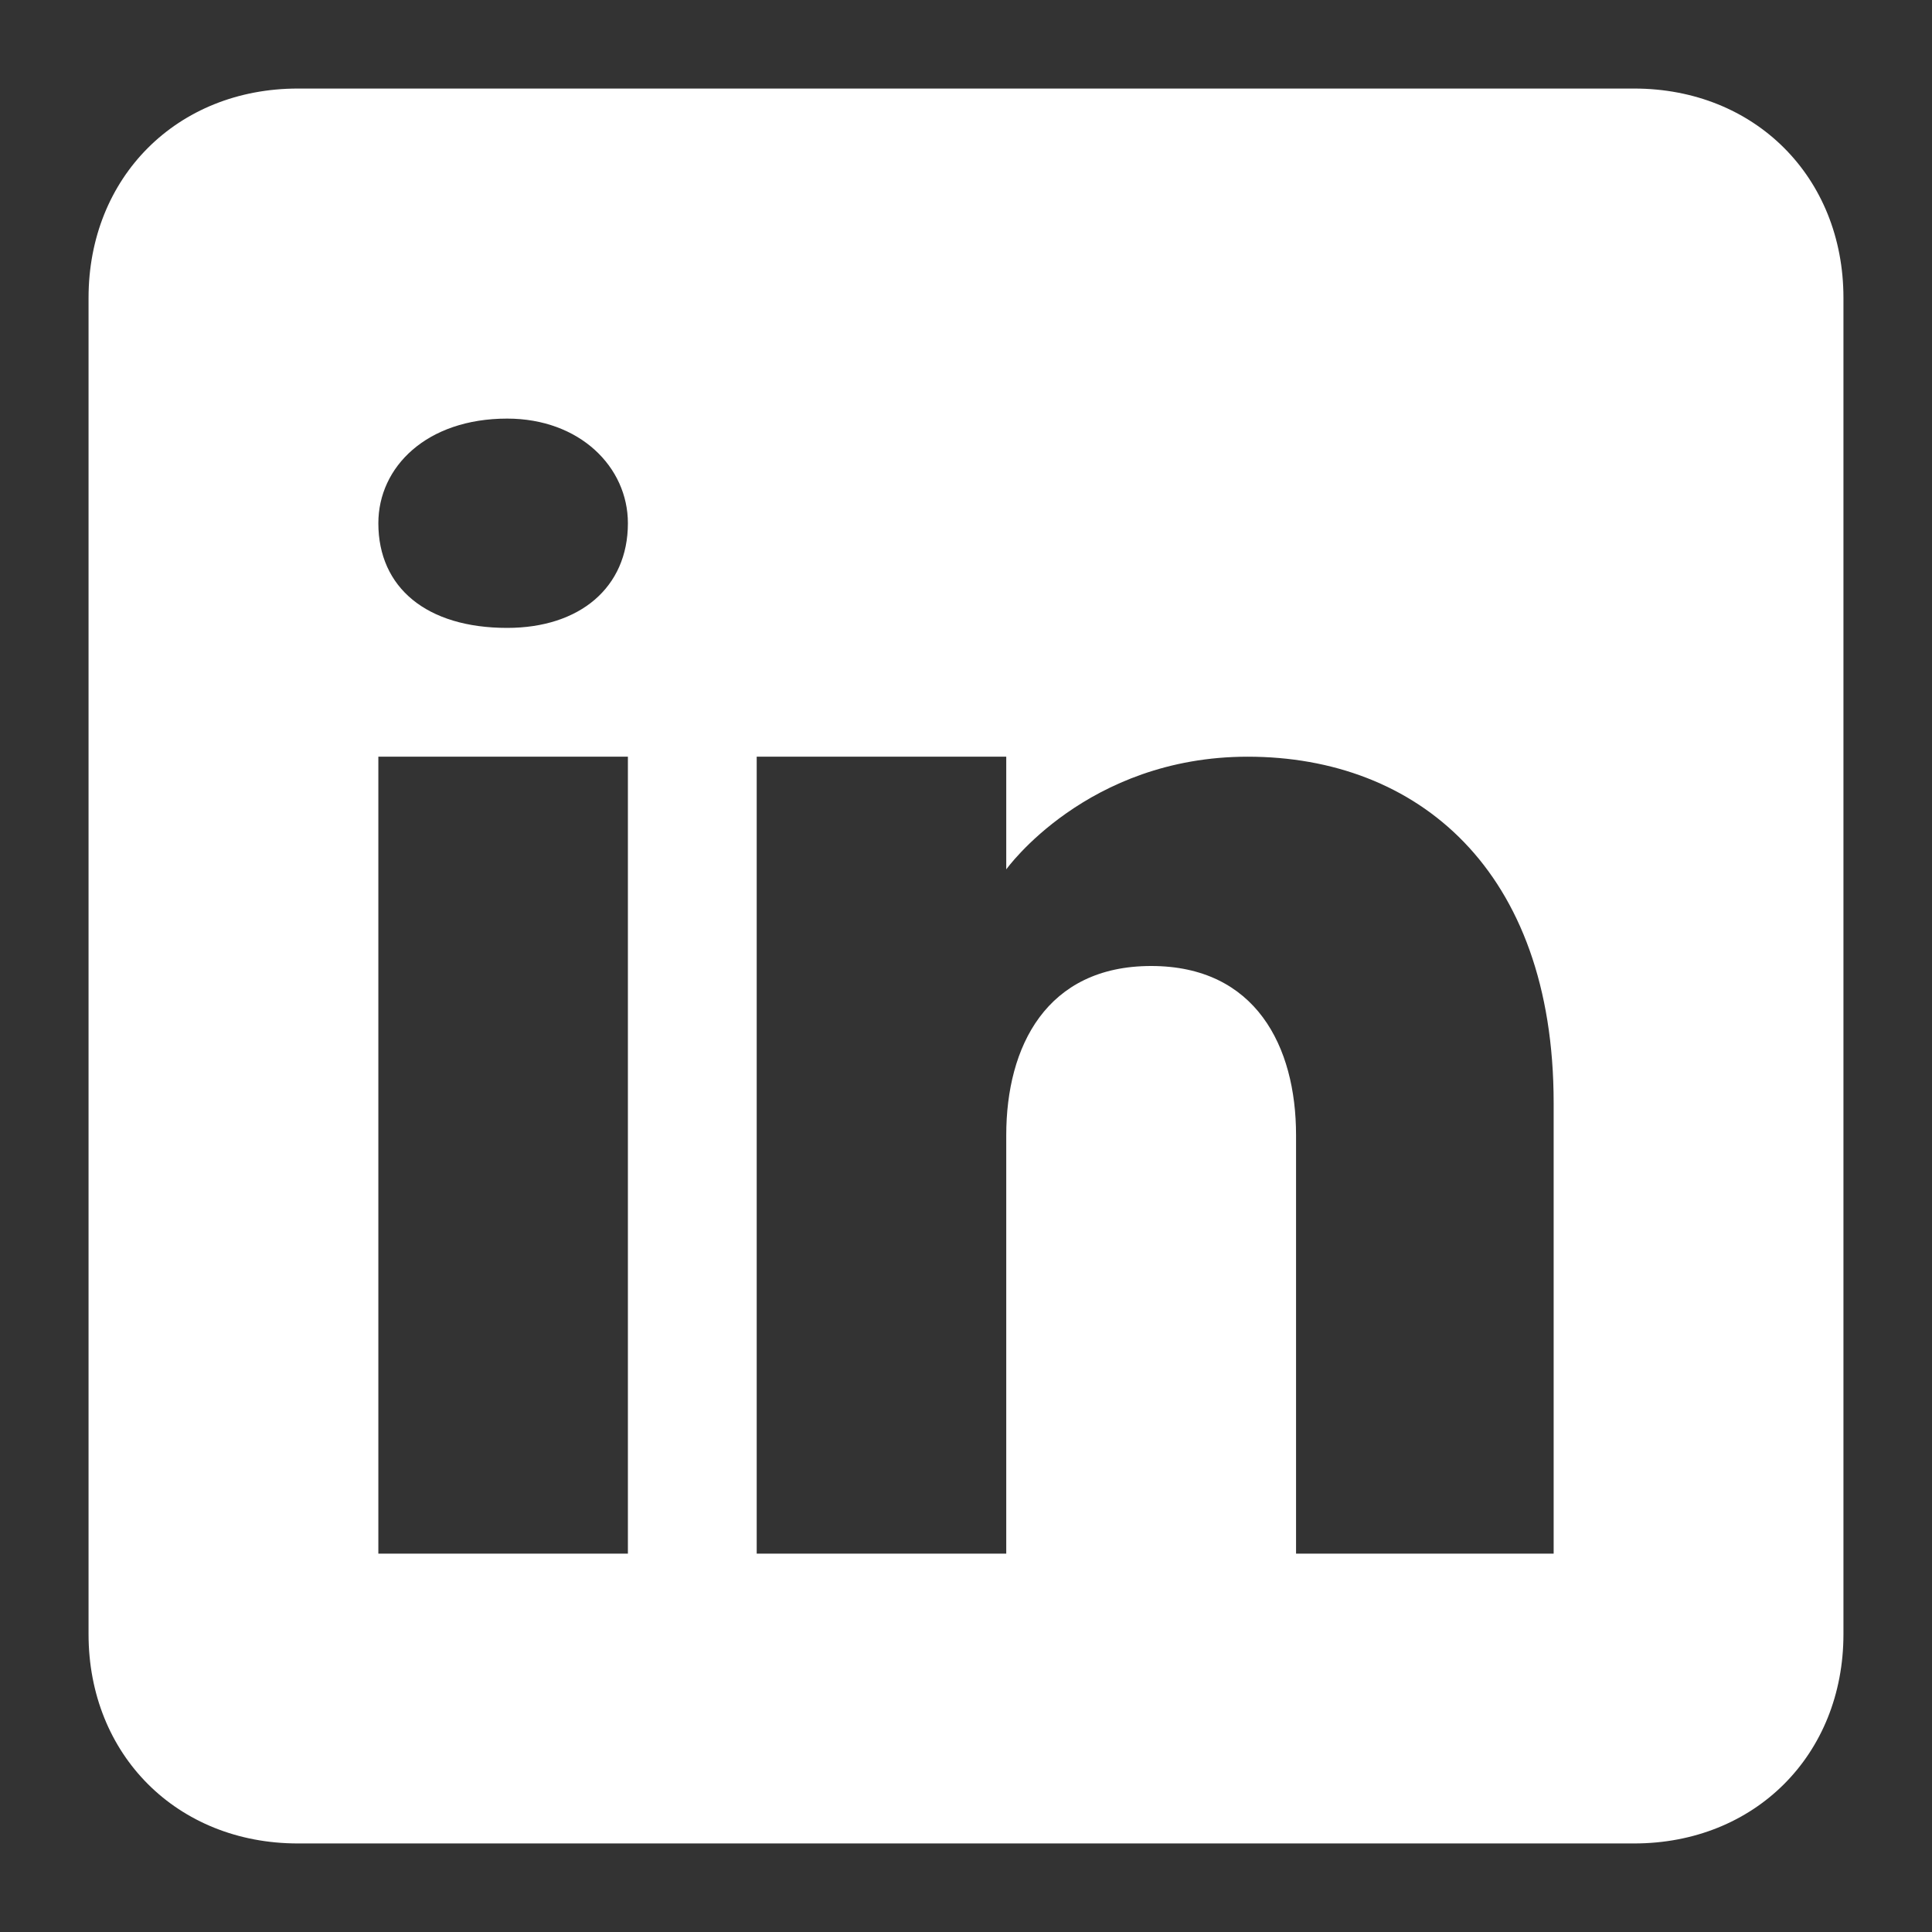
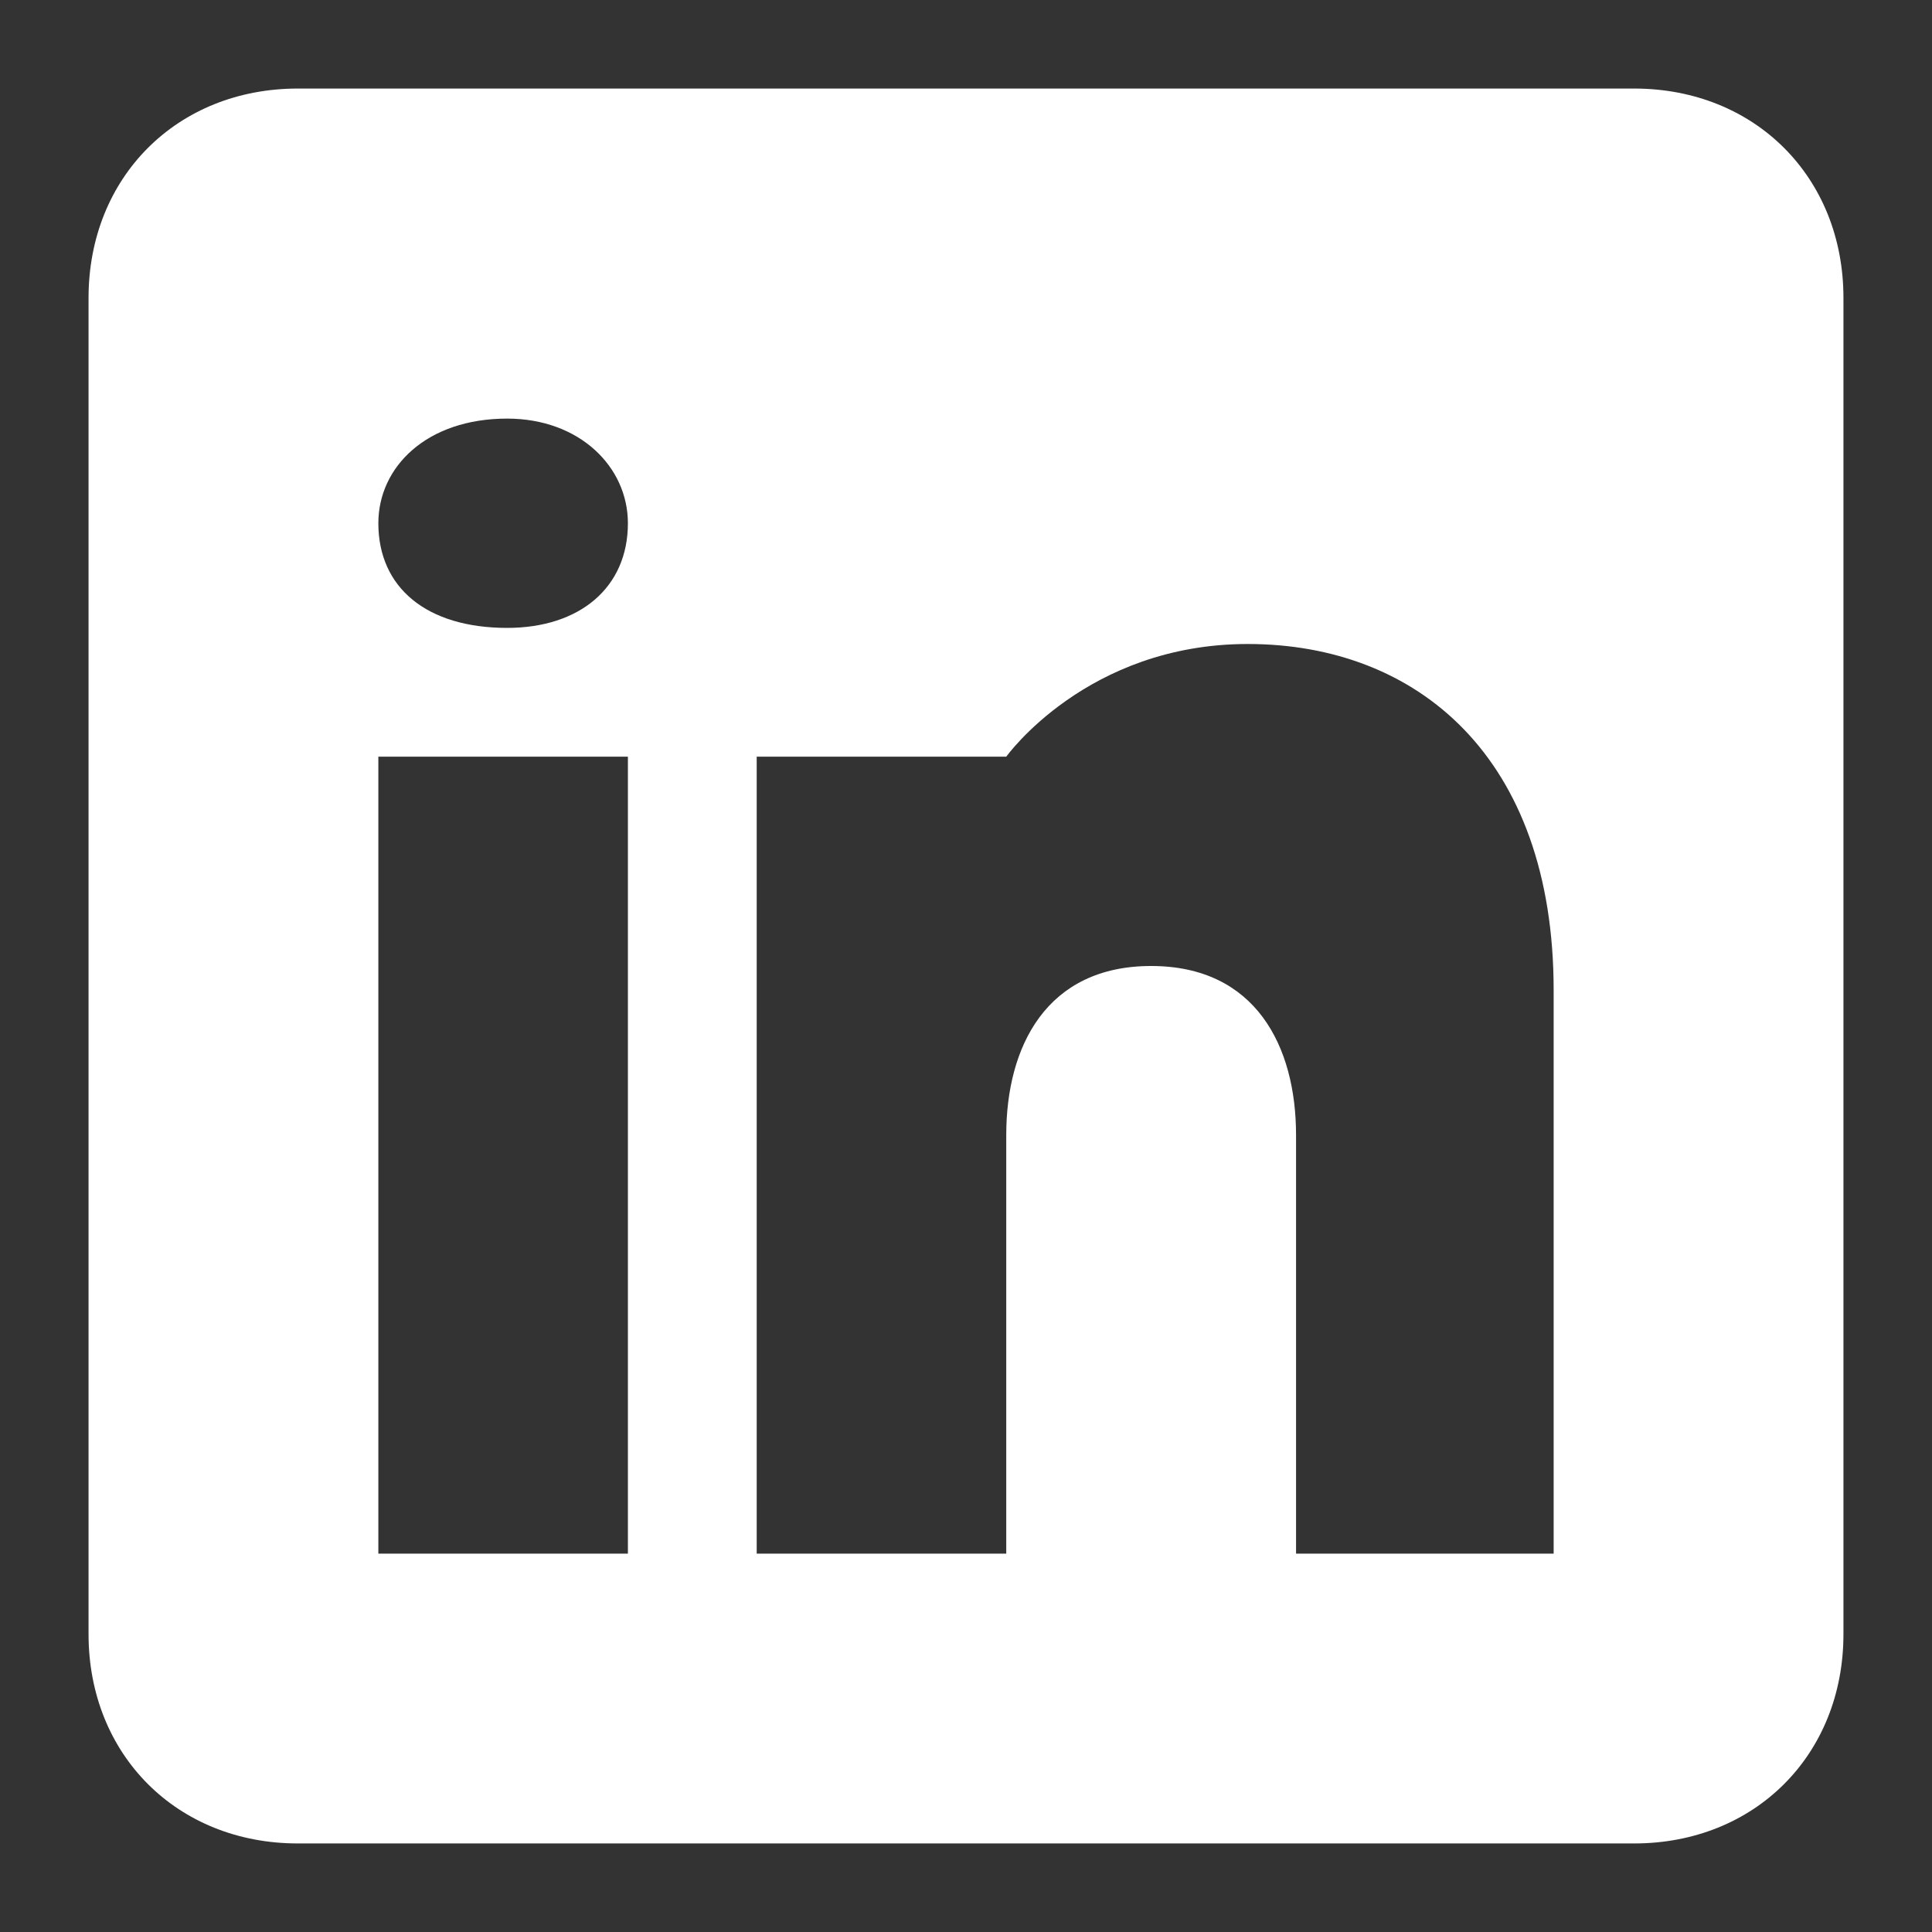
<svg xmlns="http://www.w3.org/2000/svg" version="1.2" viewBox="0 0 24 24" width="24" height="24">
  <rect x="0" y="0" width="24" height="24" fill="#333333" stroke="none" />
  <style>.a{fill:#fff}</style>
-   <path class="a" d="m20.3 1.1h-16.6c-1.5 0-2.6 1.1-2.6 2.6v16.6c0 1.5 1.1 2.6 2.6 2.6h16.6c1.5 0 2.6-1.1 2.6-2.6v-16.6c0-1.5-1.1-2.6-2.6-2.6zm-12.5 8.3v9.9h-3.1v-9.9zm-3.1-2.9c0-0.7 0.6-1.3 1.6-1.3 0.9 0 1.5 0.6 1.5 1.3 0 0.8-0.6 1.3-1.5 1.3-1 0-1.6-0.5-1.6-1.3zm14.6 12.8h-3.2c0 0 0-4.9 0-5.2 0-1.1-0.5-2.1-1.8-2.1-1.3 0-1.8 1-1.8 2.1 0 0.4 0 5.2 0 5.2h-3.1v-9.9h3.1v1.4c0 0 1-1.4 3-1.4 2.1 0 3.8 1.4 3.8 4.3z" />
+   <path class="a" d="m20.3 1.1h-16.6c-1.5 0-2.6 1.1-2.6 2.6v16.6c0 1.5 1.1 2.6 2.6 2.6h16.6c1.5 0 2.6-1.1 2.6-2.6v-16.6c0-1.5-1.1-2.6-2.6-2.6zm-12.5 8.3v9.9h-3.1v-9.9zm-3.1-2.9c0-0.7 0.6-1.3 1.6-1.3 0.9 0 1.5 0.6 1.5 1.3 0 0.8-0.6 1.3-1.5 1.3-1 0-1.6-0.5-1.6-1.3zm14.6 12.8h-3.2c0 0 0-4.9 0-5.2 0-1.1-0.5-2.1-1.8-2.1-1.3 0-1.8 1-1.8 2.1 0 0.4 0 5.2 0 5.2h-3.1v-9.9h3.1c0 0 1-1.4 3-1.4 2.1 0 3.8 1.4 3.8 4.3z" />
</svg>